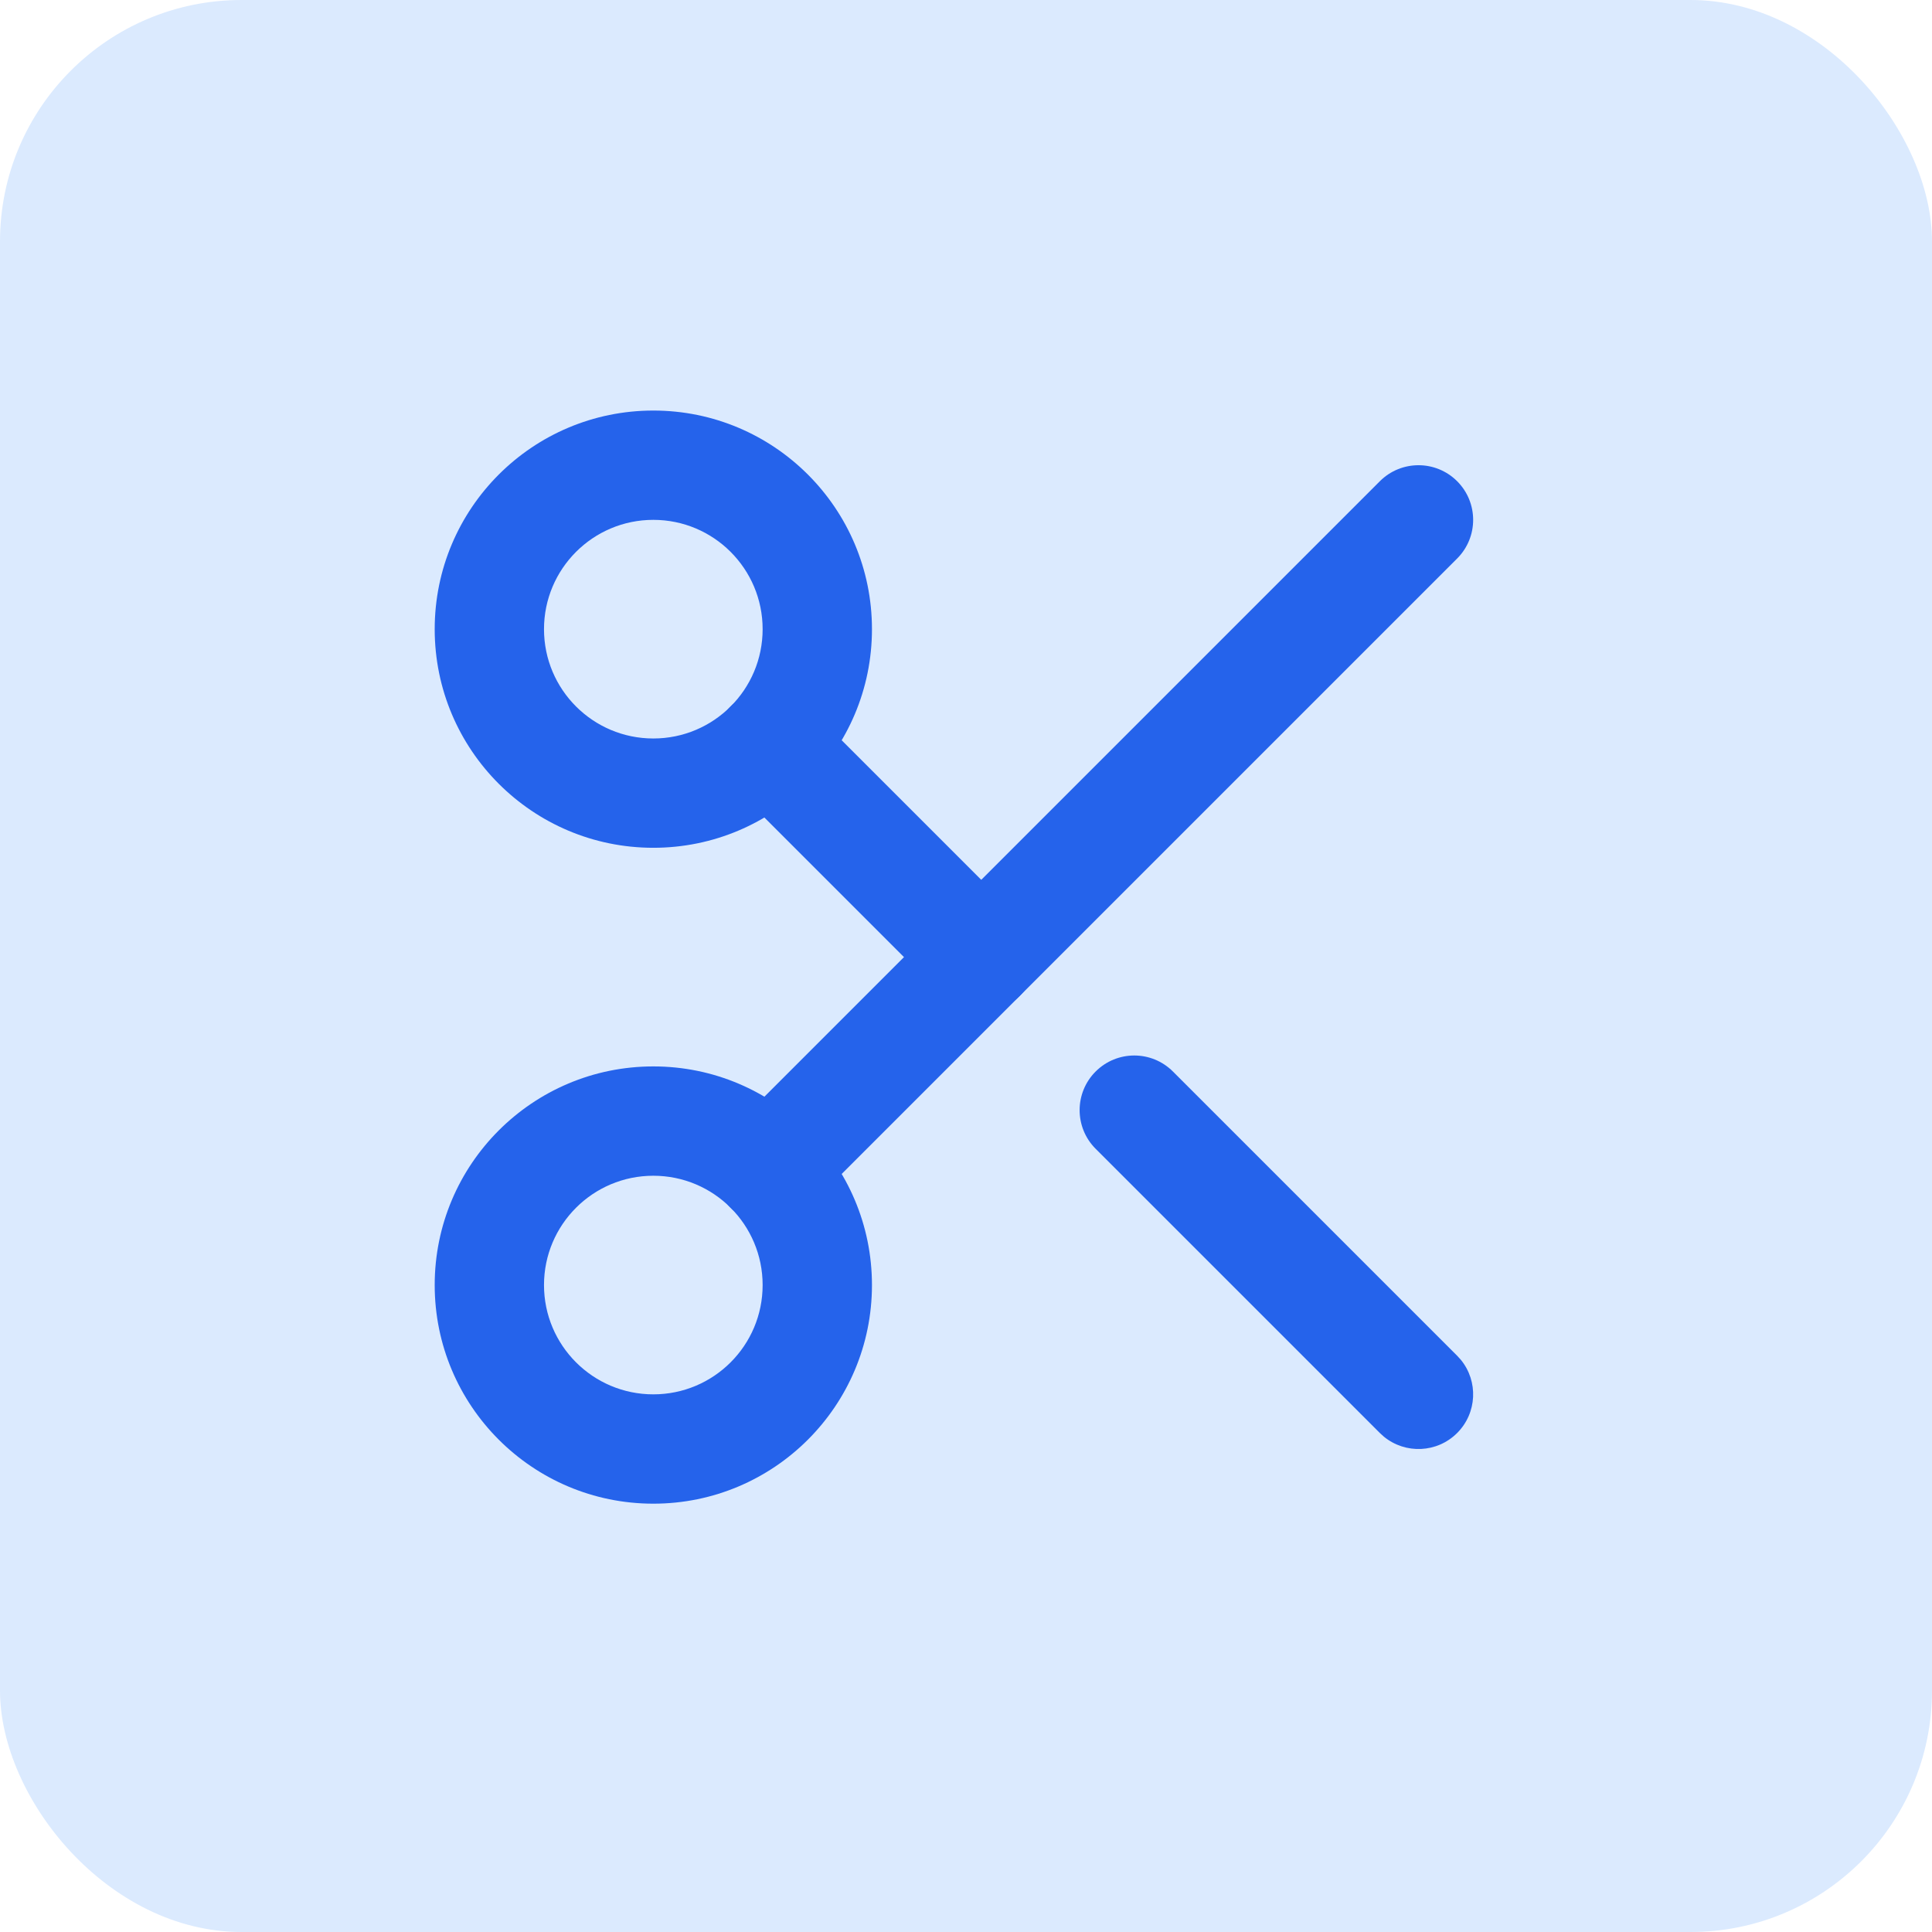
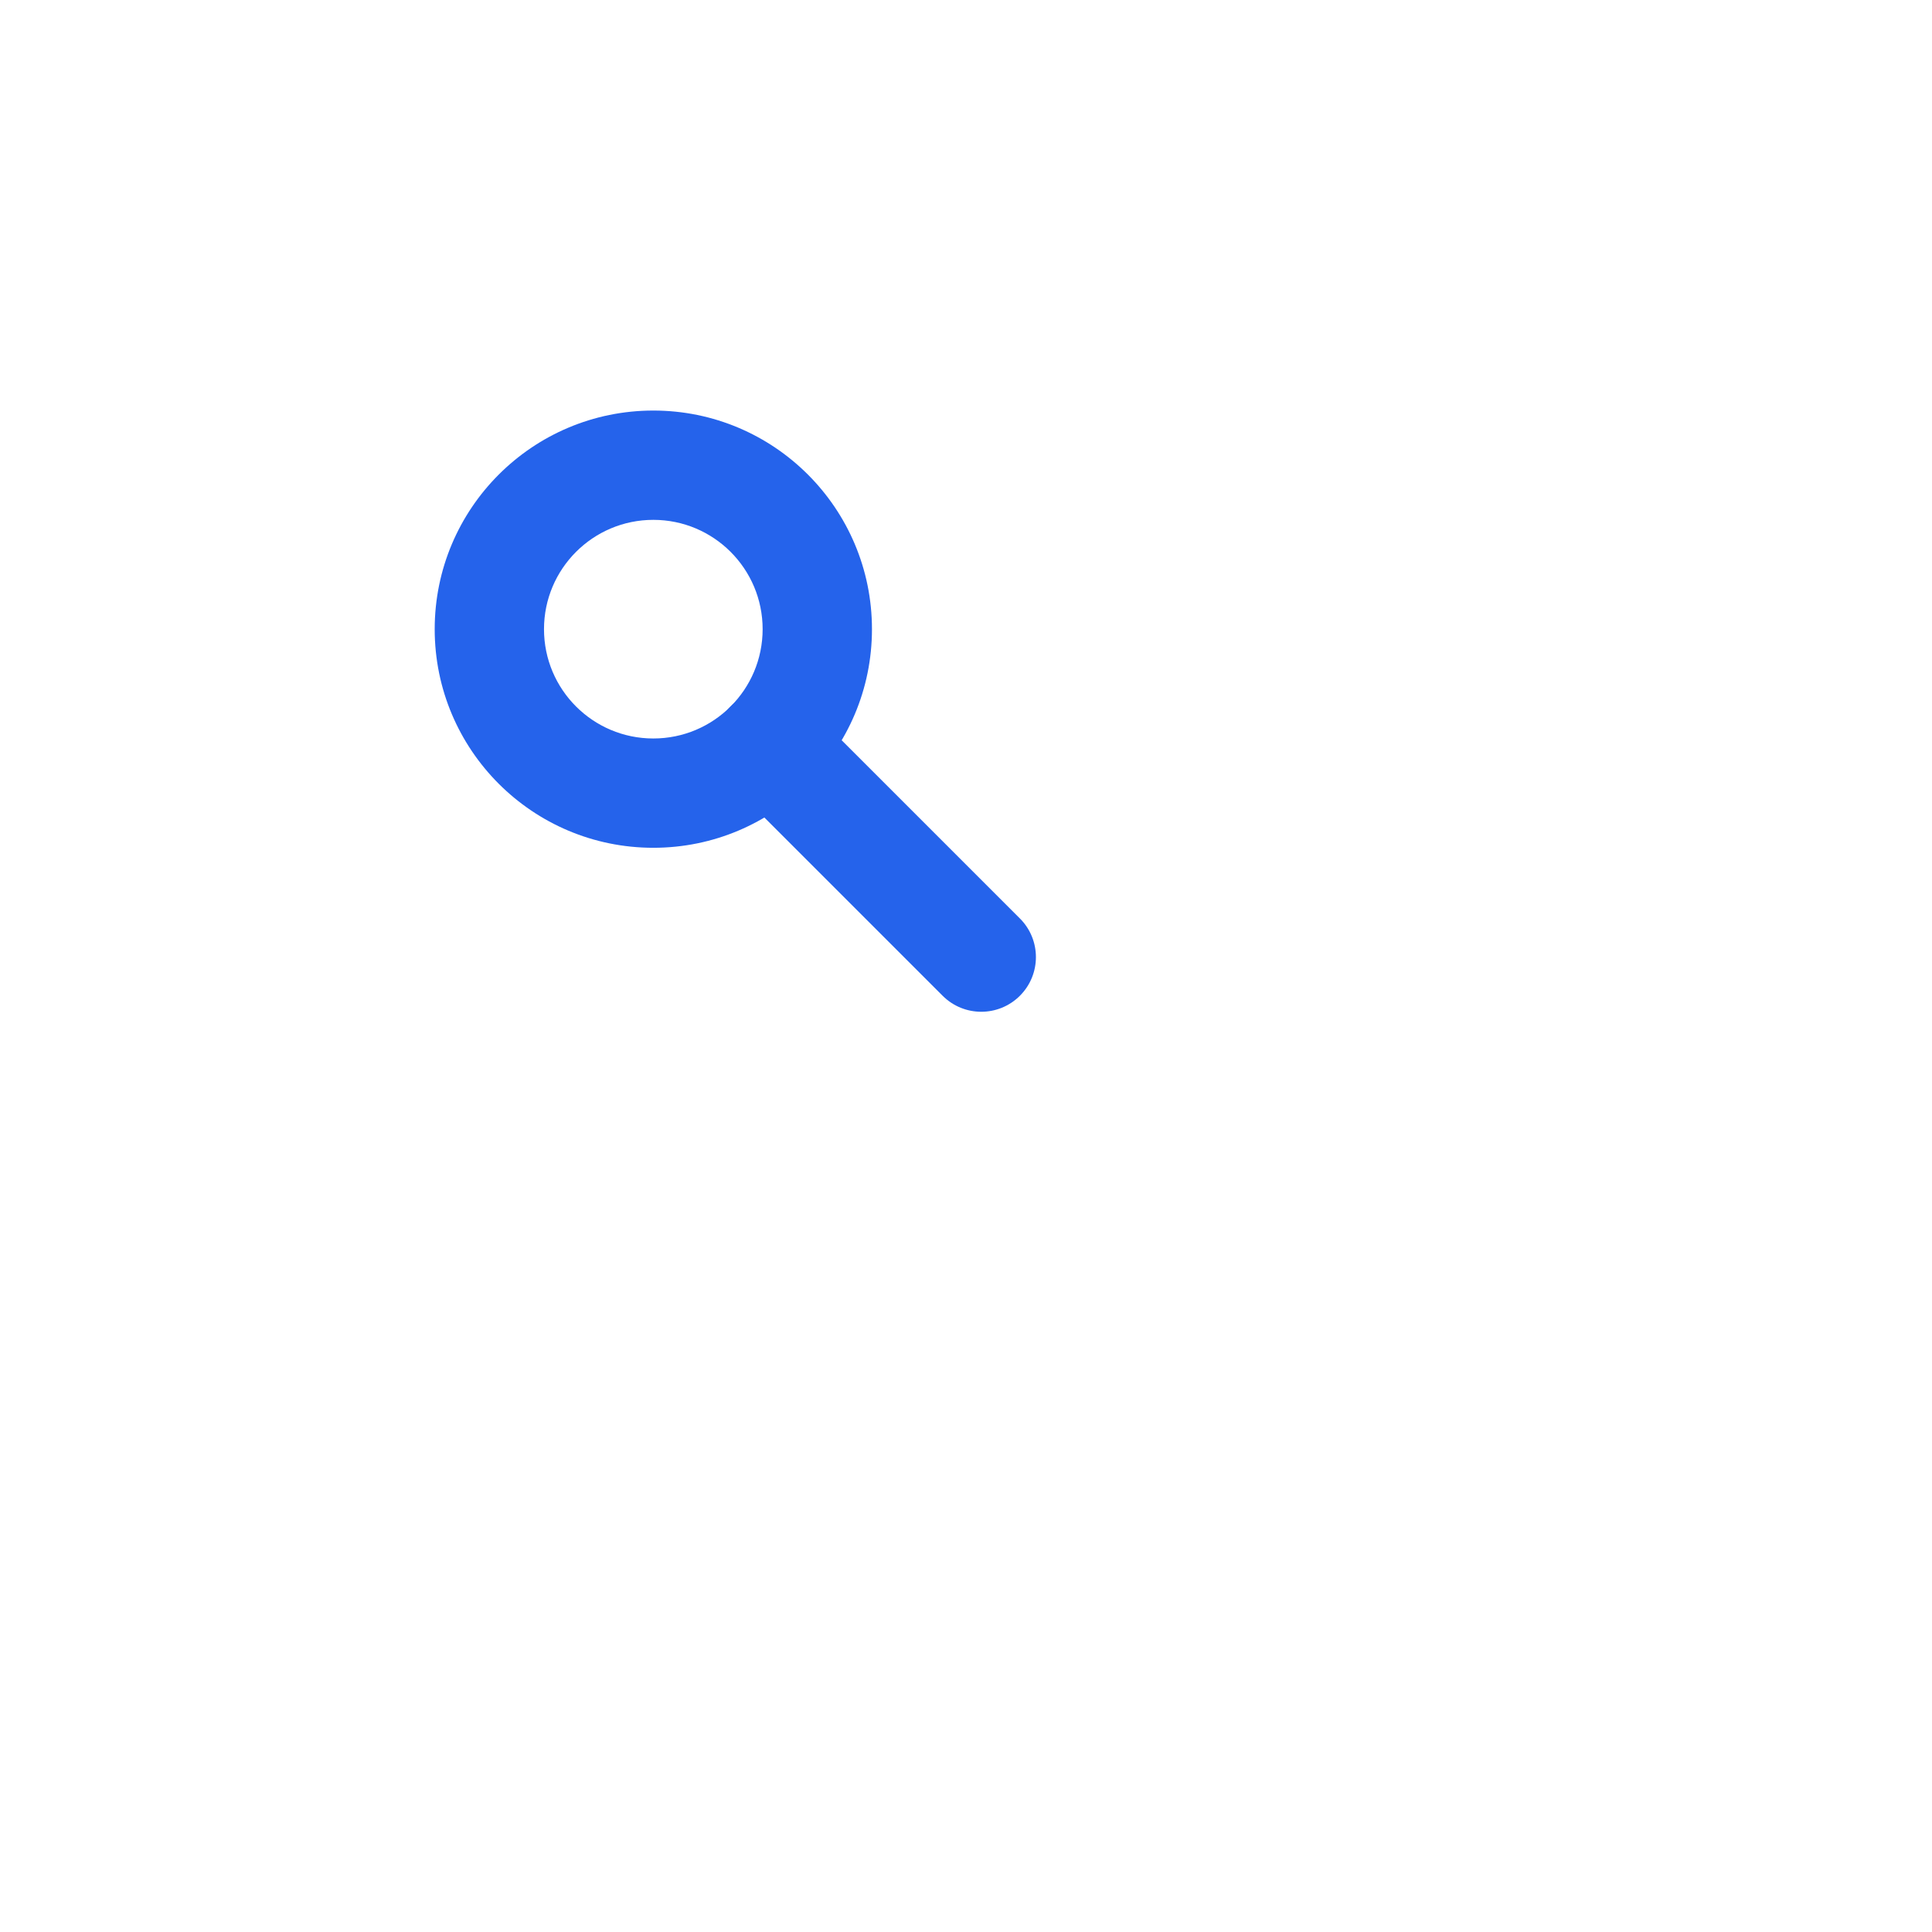
<svg xmlns="http://www.w3.org/2000/svg" width="80" height="80" viewBox="0 0 80 80" fill="none">
-   <rect width="80" height="80" rx="10" fill="#DBEAFE" />
  <path d="M31.579 26.053C31.579 23.553 29.553 21.526 27.053 21.526C24.553 21.526 22.526 23.553 22.526 26.053C22.526 28.553 24.553 30.579 27.053 30.579C29.553 30.579 31.579 28.553 31.579 26.053ZM36.106 26.053C36.106 31.052 32.053 35.105 27.053 35.105C22.053 35.105 18 31.052 18 26.053C18 21.053 22.053 17 27.053 17C32.053 17 36.106 21.053 36.106 26.053Z" fill="#2563EB" />
  <path d="M30.251 29.251C31.135 28.367 32.567 28.367 33.451 29.251L42.232 38.032C43.116 38.915 43.116 40.348 42.232 41.232C41.348 42.116 39.916 42.116 39.032 41.232L30.251 32.451C29.367 31.567 29.367 30.134 30.251 29.251Z" fill="#2563EB" />
-   <path d="M57.137 19.926C58.021 19.043 59.453 19.043 60.337 19.926C61.221 20.81 61.221 22.243 60.337 23.127L33.451 50.013C32.567 50.897 31.134 50.897 30.251 50.013C29.367 49.129 29.367 47.696 30.251 46.813L57.137 19.926Z" fill="#2563EB" />
-   <path d="M31.579 53.211C31.579 50.711 29.553 48.685 27.053 48.685C24.553 48.685 22.526 50.711 22.526 53.211C22.526 55.711 24.553 57.737 27.053 57.737C29.553 57.737 31.579 55.711 31.579 53.211ZM36.106 53.211C36.106 58.211 32.053 62.264 27.053 62.264C22.053 62.264 18 58.211 18 53.211C18 48.211 22.053 44.158 27.053 44.158C32.053 44.158 36.106 48.211 36.106 53.211Z" fill="#2563EB" />
-   <path d="M45.368 44.369C46.252 43.485 47.684 43.485 48.568 44.369L60.337 56.138L60.492 56.308C61.218 57.197 61.166 58.509 60.337 59.338C59.508 60.167 58.196 60.218 57.307 59.492L57.137 59.338L45.368 47.569C44.484 46.685 44.484 45.252 45.368 44.369Z" fill="#2563EB" />
</svg>